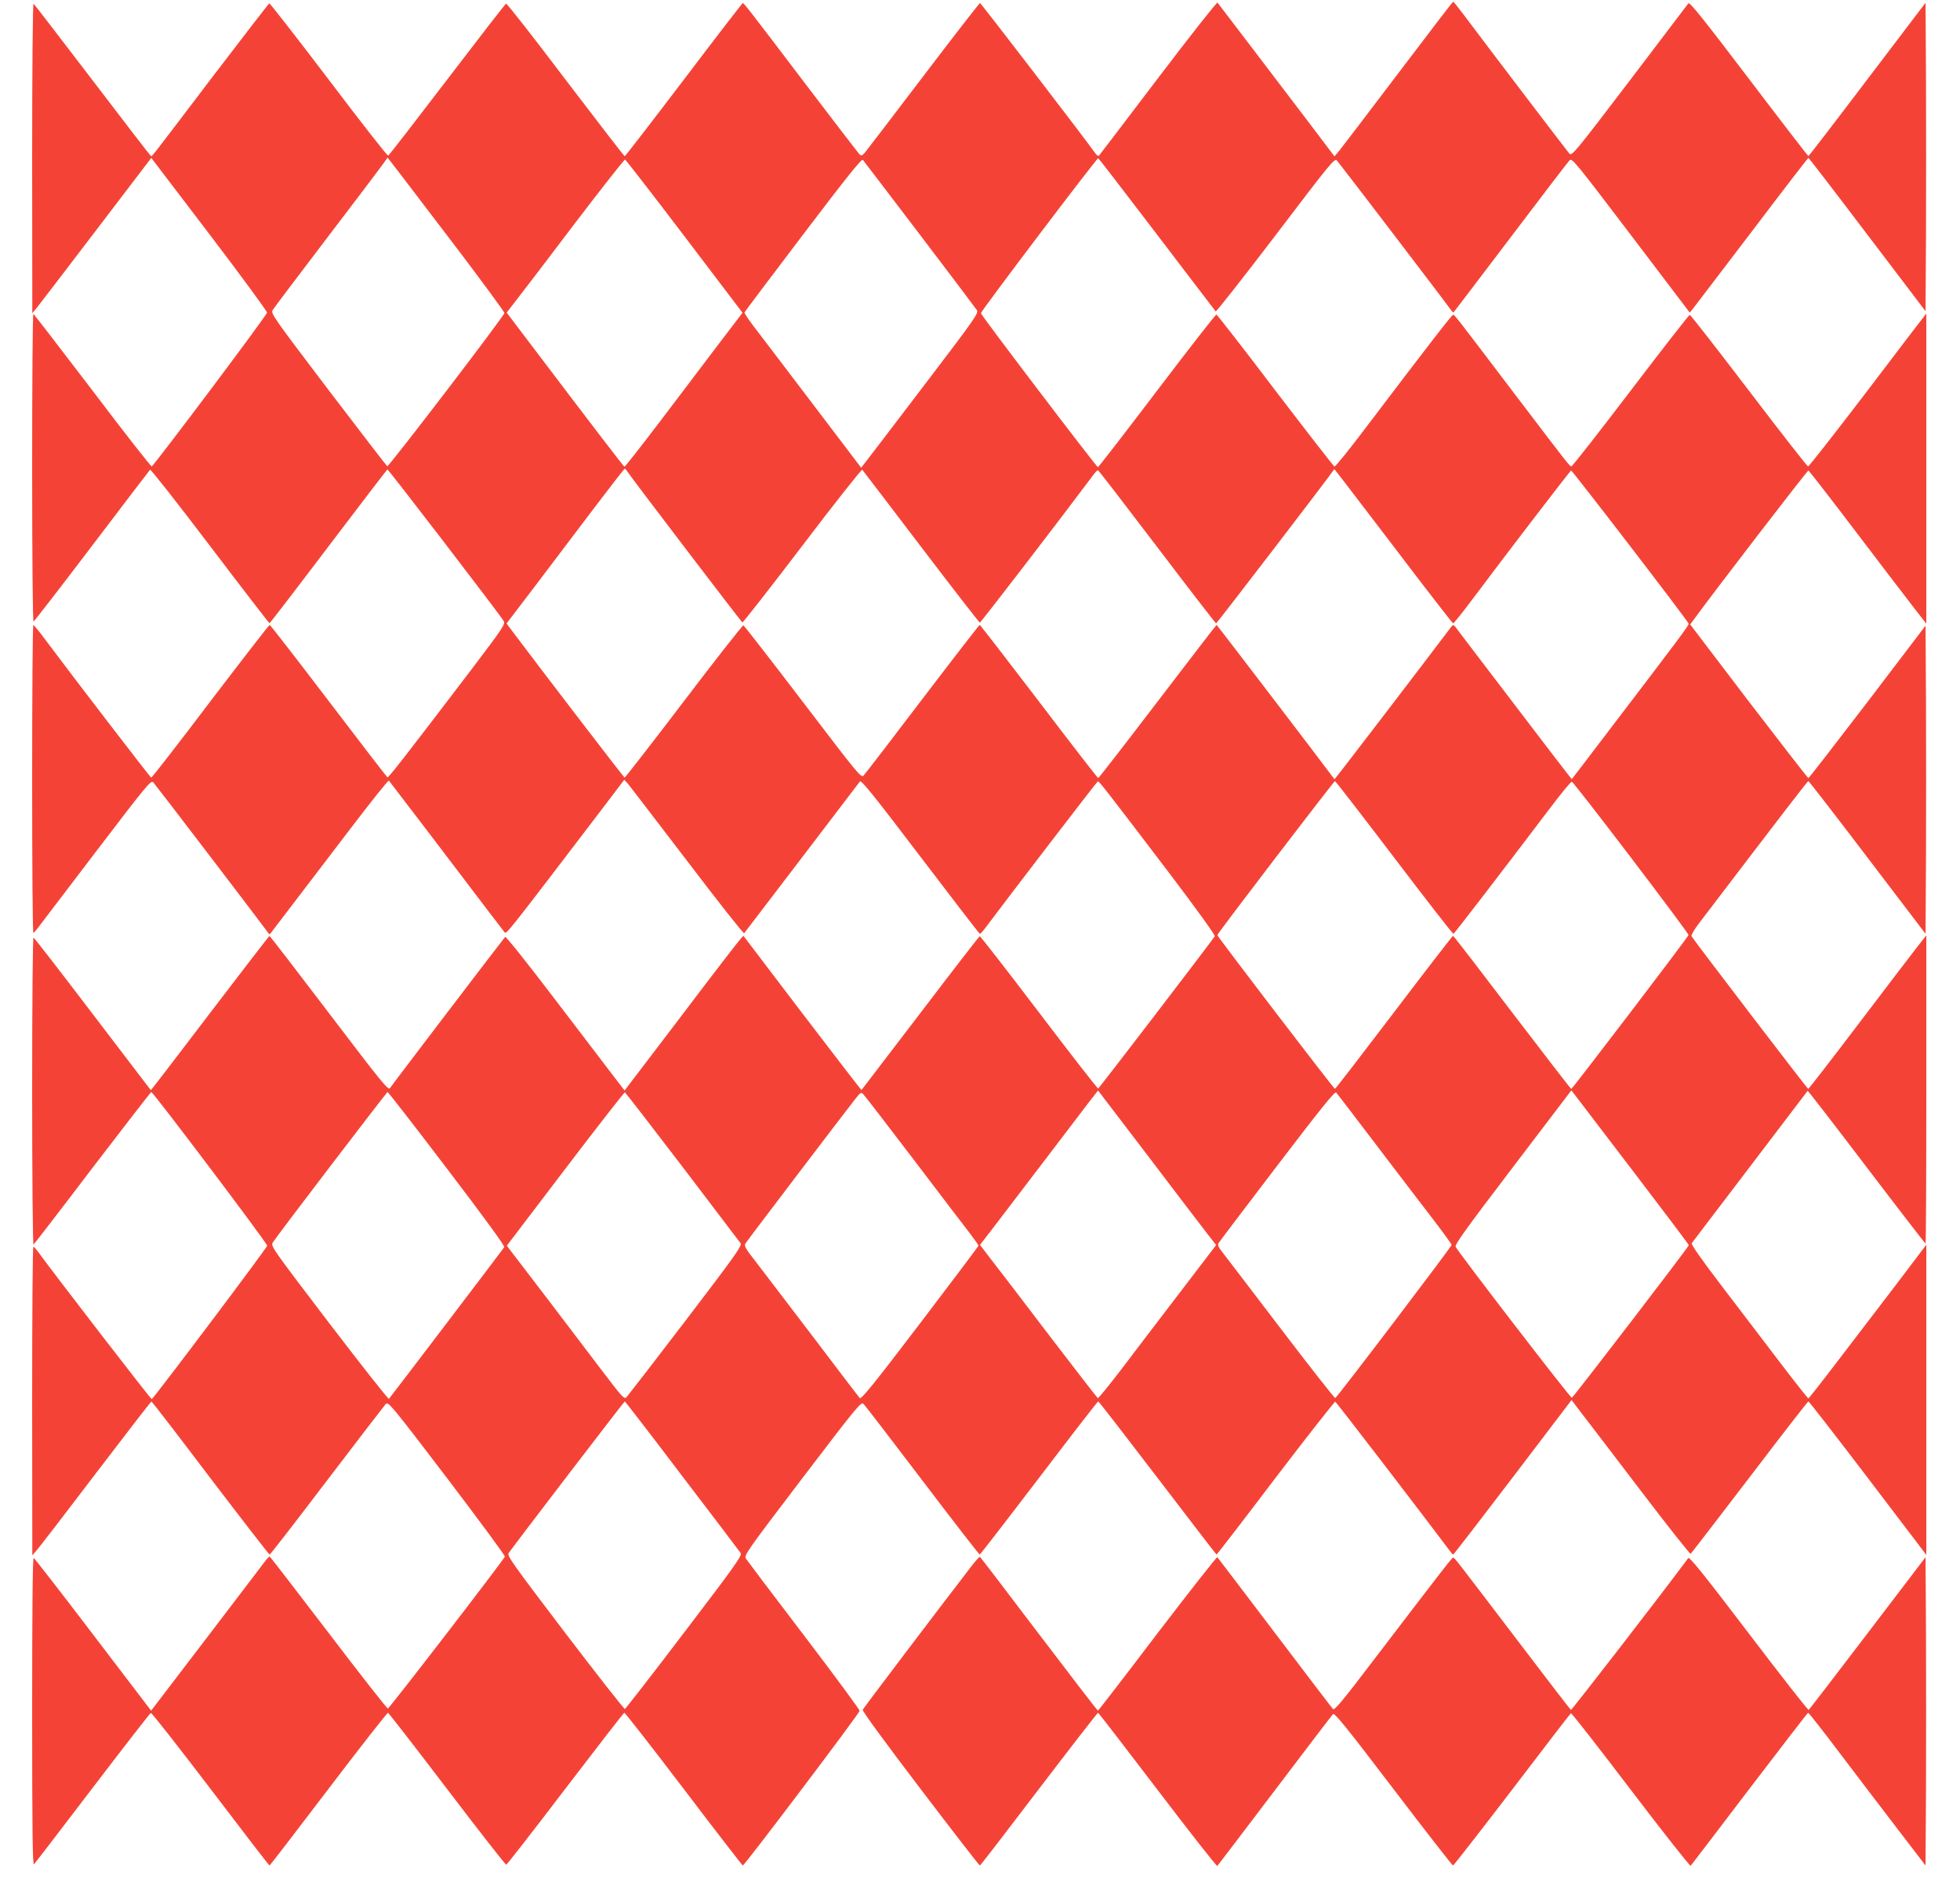
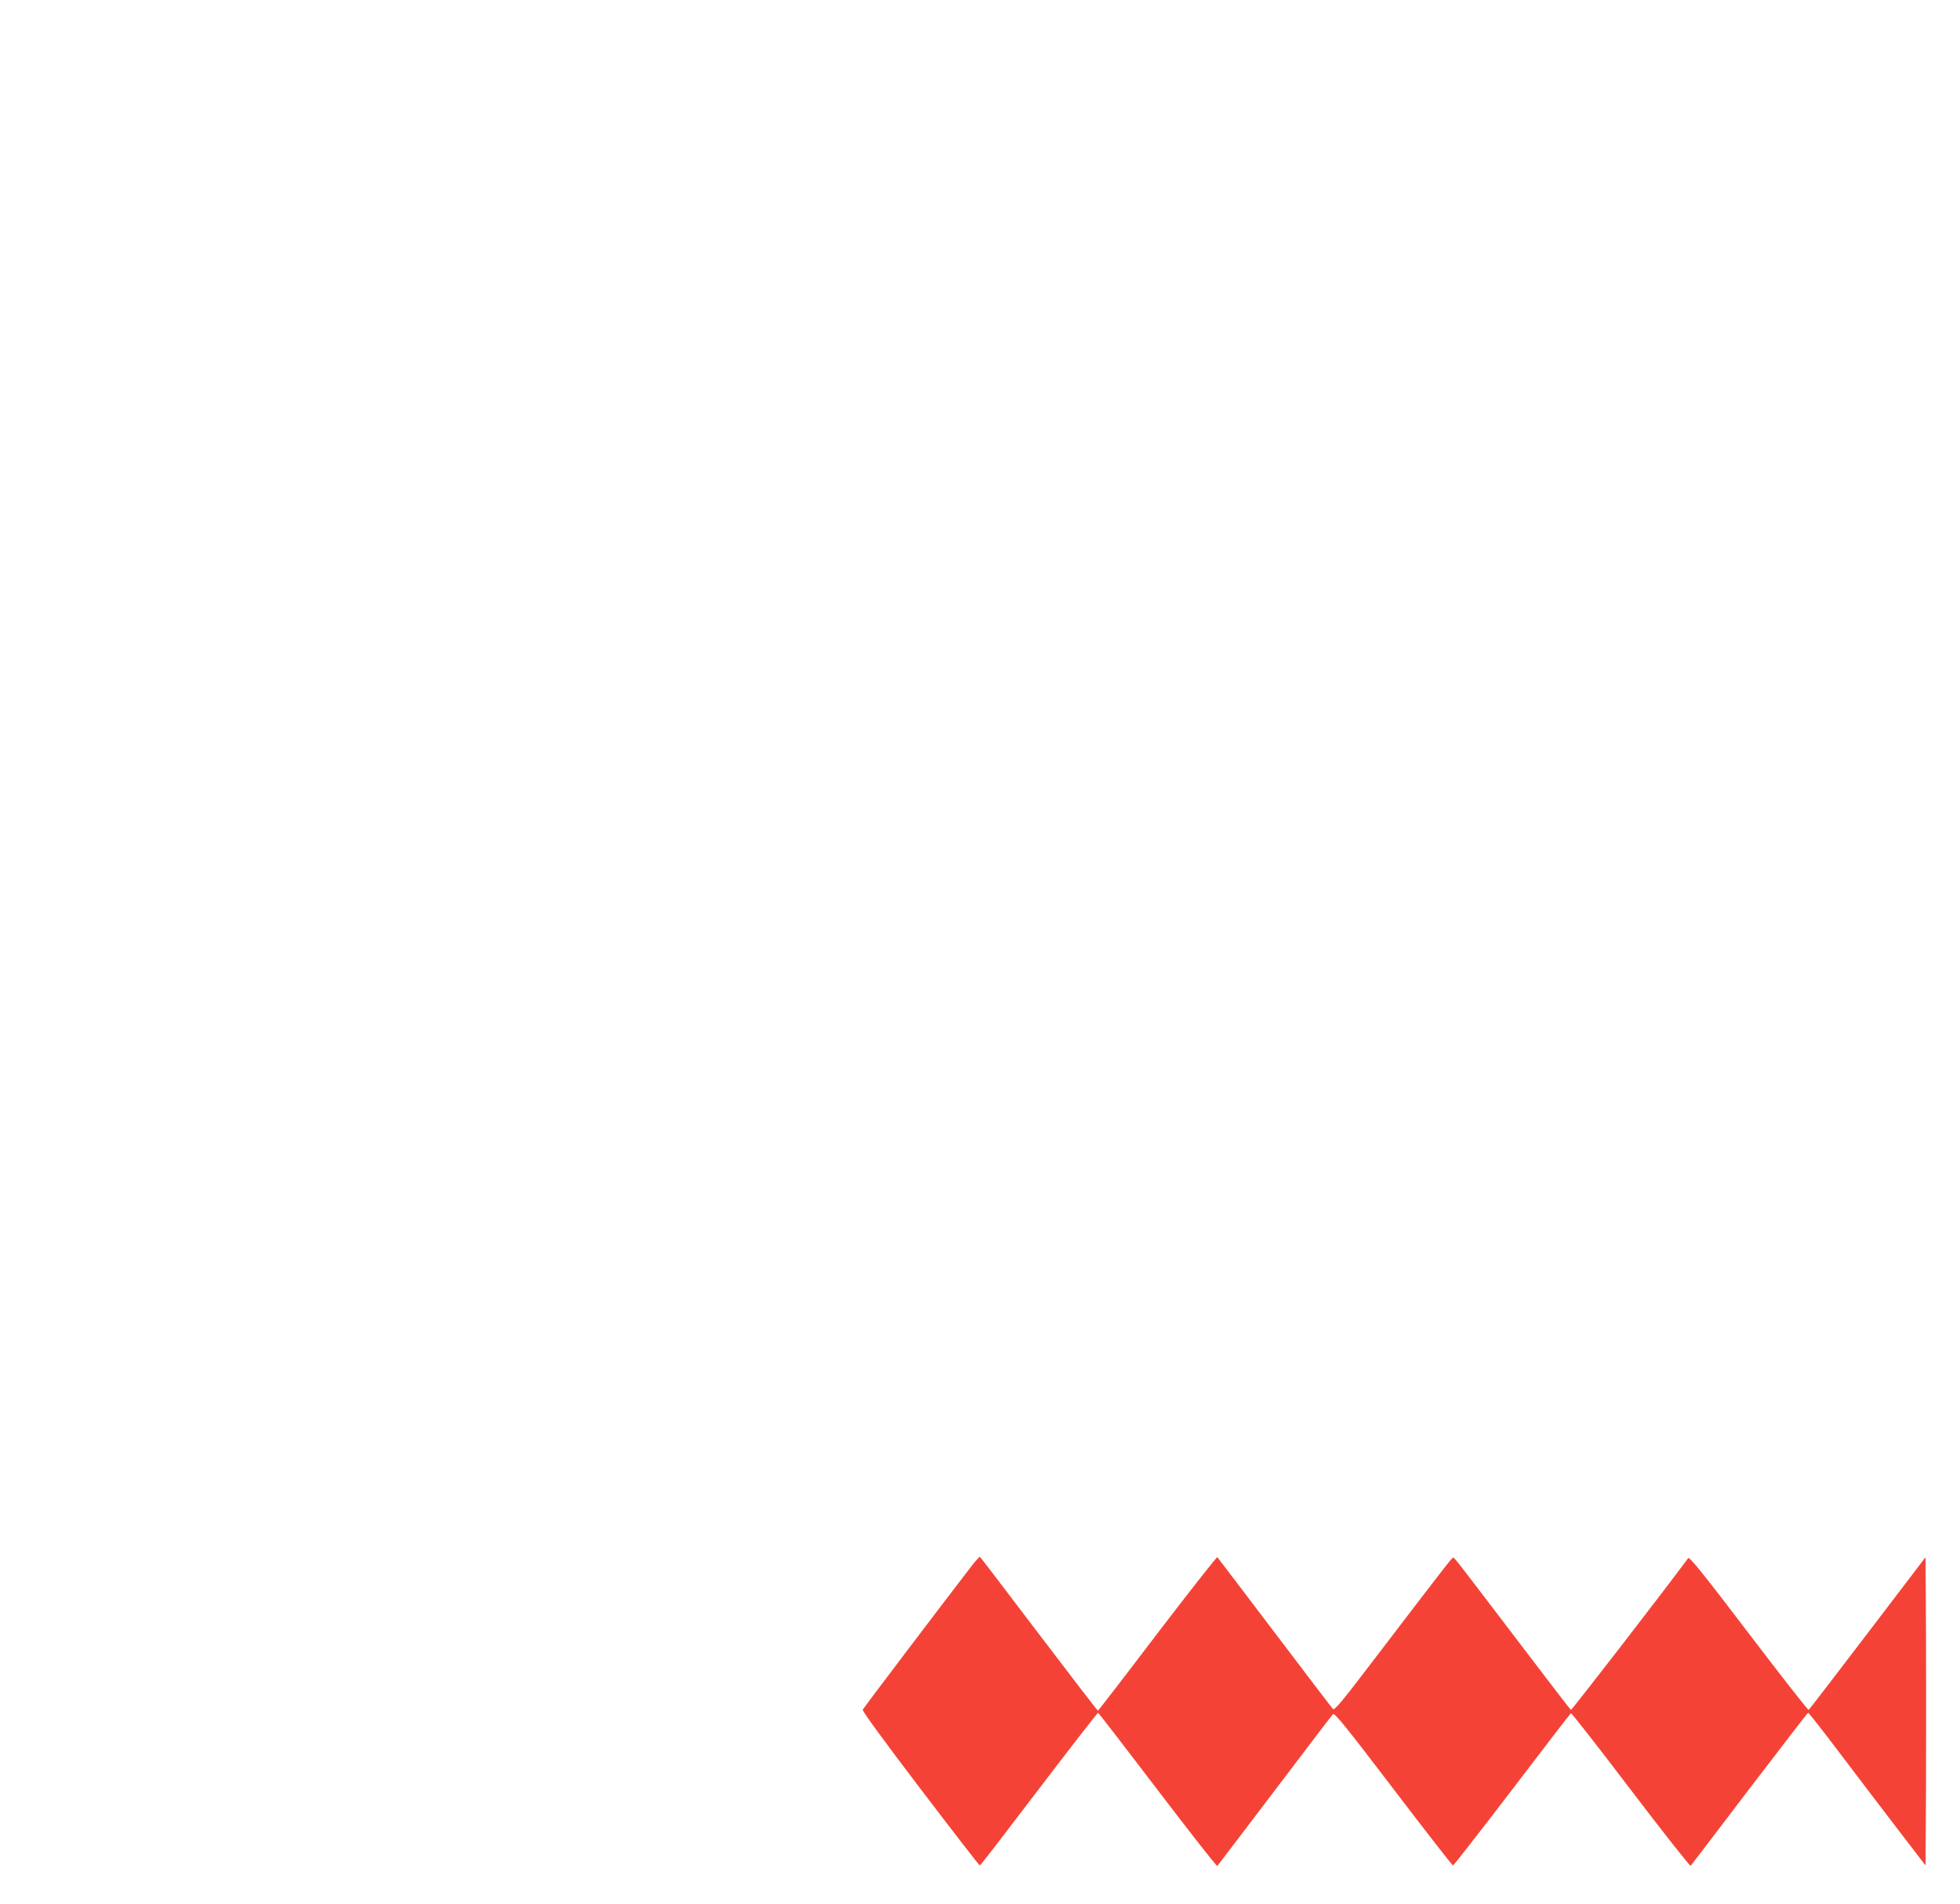
<svg xmlns="http://www.w3.org/2000/svg" version="1.0" width="1280pt" height="1243pt" viewBox="0 0 1280 1243" preserveAspectRatio="xMidYMid meet">
  <g transform="translate(0,1243) scale(0.1,-0.1)" fill="#f44336" stroke="none">
-     <path d="M7565 11923 c-208 -274 -382 -502 -387 -508 -5 -5 -14 -1 -24 13 -61 87 -748 982 -754 982 -4 0 -171 -215 -370 -477 -200 -263 -372 -488 -383 -501 -20 -21 -22 -22 -38 -5 -9 10 -160 207 -336 438 -387 510 -415 545 -422 545 -3 0 -177 -225 -385 -500 -209 -275 -383 -500 -386 -500 -4 0 -177 225 -386 499 -208 275 -383 499 -389 497 -5 -1 -178 -225 -385 -496 -207 -271 -380 -495 -385 -496 -6 -2 -181 222 -389 497 -209 275 -383 498 -387 497 -5 -2 -169 -215 -366 -473 -407 -536 -399 -525 -406 -525 -3 0 -175 223 -382 495 -208 272 -381 498 -386 501 -5 3 -9 -419 -9 -1008 l1 -1013 32 39 c18 22 192 250 388 507 l357 468 378 -496 c208 -273 378 -505 378 -514 1 -15 -732 -990 -753 -1004 -5 -2 -179 220 -387 495 -209 274 -382 499 -386 500 -5 0 -8 -453 -8 -1006 0 -591 4 -1004 9 -1002 5 2 177 224 381 493 205 270 376 494 380 498 4 5 180 -219 391 -497 211 -278 386 -505 389 -505 3 0 176 225 384 500 209 275 382 502 386 504 5 3 725 -935 759 -989 12 -21 0 -40 -214 -322 -438 -575 -538 -703 -545 -699 -4 2 -177 227 -385 500 -207 272 -380 495 -384 495 -4 0 -178 -225 -387 -499 -208 -275 -382 -499 -387 -498 -6 2 -499 643 -690 899 -39 53 -75 97 -79 97 -5 1 -8 -451 -8 -1004 0 -553 3 -1005 8 -1005 4 0 18 16 32 35 14 18 185 243 380 499 331 434 356 464 371 448 15 -16 710 -926 744 -974 8 -12 16 -20 18 -17 20 26 344 451 532 697 131 172 241 310 245 305 7 -8 452 -591 650 -853 52 -68 100 -131 106 -138 10 -14 32 14 616 780 l165 217 20 -22 c11 -12 185 -240 388 -505 202 -266 371 -480 375 -475 5 6 643 842 756 991 8 11 93 -94 393 -489 211 -277 386 -505 390 -506 3 -1 20 17 37 40 138 185 727 953 733 955 8 3 30 -24 465 -596 186 -245 303 -408 299 -415 -18 -30 -755 -992 -761 -994 -4 -2 -178 222 -387 497 -209 275 -383 499 -387 497 -4 -1 -179 -227 -388 -502 -210 -274 -382 -500 -384 -502 -1 -1 -175 224 -387 502 l-384 505 -21 -23 c-12 -12 -187 -239 -388 -505 l-367 -482 -67 87 c-37 49 -211 276 -386 506 -175 230 -322 415 -327 410 -10 -10 -735 -961 -752 -987 -11 -17 -52 33 -397 487 -212 279 -387 506 -390 506 -3 0 -178 -227 -389 -504 -211 -278 -385 -504 -386 -503 -2 2 -172 226 -380 498 -207 272 -381 497 -386 498 -5 2 -9 -394 -9 -1003 0 -555 4 -1004 9 -1001 4 3 178 228 385 501 208 272 381 495 384 495 13 -1 757 -987 757 -1003 0 -13 -736 -990 -754 -1002 -5 -3 -612 784 -741 960 -14 19 -28 35 -32 35 -5 0 -8 -453 -8 -1007 l1 -1008 30 35 c17 19 191 245 387 503 196 257 358 467 361 466 4 0 177 -225 385 -500 209 -274 383 -499 387 -499 4 0 172 217 374 483 202 265 375 490 384 500 17 17 37 -7 400 -483 210 -276 380 -507 378 -513 -12 -28 -755 -992 -764 -992 -6 0 -181 223 -388 495 -208 272 -380 496 -384 497 -3 1 -17 -13 -31 -32 -14 -18 -186 -245 -384 -504 l-359 -470 -36 47 c-20 26 -190 249 -379 497 -188 247 -347 451 -352 453 -7 2 -10 -350 -10 -1004 0 -776 3 -1005 12 -996 6 6 179 231 383 499 204 267 375 488 380 489 6 2 181 -222 390 -496 209 -275 382 -500 385 -500 3 0 176 225 385 500 209 275 384 498 389 497 5 -2 179 -226 386 -498 207 -272 381 -494 386 -494 4 0 178 223 385 495 208 272 381 496 386 497 4 2 179 -222 388 -497 209 -275 383 -500 386 -500 11 0 763 995 763 1010 0 8 -164 230 -364 493 -201 263 -371 489 -379 501 -13 21 6 48 369 525 366 480 384 501 400 484 10 -10 183 -235 385 -501 201 -265 370 -482 373 -482 4 1 178 226 387 500 209 275 383 500 387 500 4 0 178 -225 388 -500 210 -275 383 -500 385 -500 2 0 176 225 385 501 210 275 386 499 390 497 7 -2 573 -740 734 -955 17 -23 33 -43 36 -43 3 0 178 227 389 504 l384 505 71 -93 c39 -50 212 -277 385 -504 172 -226 317 -409 322 -407 4 3 177 228 385 500 207 272 380 495 384 495 4 0 179 -225 389 -501 l381 -501 0 1012 0 1013 -197 -260 c-109 -142 -281 -368 -383 -501 -101 -133 -187 -242 -190 -242 -4 0 -83 100 -176 222 -93 122 -265 348 -382 501 -144 189 -210 283 -204 290 5 7 177 233 382 502 205 270 374 491 375 493 2 2 175 -222 384 -497 210 -276 384 -501 386 -501 3 0 5 453 5 1007 l0 1006 -66 -84 c-36 -46 -208 -272 -382 -501 -174 -230 -320 -417 -323 -418 -5 0 -744 966 -762 997 -4 6 16 42 45 80 583 765 712 933 718 933 3 0 177 -224 385 -498 l380 -499 3 504 c1 278 1 730 0 1006 l-3 502 -379 -498 c-209 -273 -382 -497 -386 -497 -4 0 -179 226 -390 501 l-382 502 23 31 c132 182 743 976 749 974 5 -2 140 -176 301 -388 161 -212 332 -436 381 -499 l88 -113 0 1012 0 1013 -22 -29 c-13 -15 -184 -240 -381 -499 -197 -258 -363 -470 -369 -470 -6 0 -180 223 -387 495 -207 271 -380 494 -386 494 -5 0 -179 -223 -386 -495 -207 -272 -381 -494 -387 -494 -11 0 -23 16 -391 500 -366 482 -372 490 -381 490 -8 0 -150 -183 -555 -717 -115 -153 -214 -276 -220 -274 -5 1 -179 225 -386 496 -206 272 -380 495 -385 496 -5 2 -179 -222 -388 -497 -208 -274 -382 -499 -386 -499 -9 0 -763 991 -764 1005 -1 13 757 1014 766 1012 3 -1 176 -225 383 -497 207 -272 380 -498 384 -503 4 -4 180 220 392 498 360 474 385 504 400 487 15 -16 709 -925 744 -975 8 -11 16 -19 18 -16 2 2 170 222 372 489 202 267 375 493 385 503 16 17 36 -8 401 -488 l384 -506 23 28 c12 15 185 243 385 505 199 263 364 477 367 477 3 0 176 -225 385 -501 l380 -500 3 507 c1 278 1 732 0 1007 l-3 500 -380 -500 c-209 -276 -382 -501 -385 -501 -3 0 -178 227 -389 505 -304 400 -387 503 -395 492 -6 -8 -179 -236 -385 -507 -355 -466 -376 -491 -392 -474 -14 16 -490 640 -685 900 -38 51 -71 92 -74 92 -3 0 -166 -213 -362 -472 -197 -260 -370 -487 -385 -505 l-28 -33 -165 218 c-265 349 -592 777 -599 786 -4 4 -178 -216 -386 -490z m-4576 -1121 c168 -222 306 -409 305 -416 -2 -20 -756 -1006 -765 -1000 -5 3 -178 228 -386 501 -362 477 -376 497 -362 519 8 13 169 227 359 476 190 249 355 467 368 486 l23 33 76 -98 c41 -54 213 -280 382 -501z m3016 99 c198 -260 366 -483 374 -495 13 -21 -5 -47 -344 -492 -196 -258 -369 -484 -384 -503 l-27 -35 -319 420 c-175 230 -347 457 -382 502 -35 46 -63 88 -61 92 2 5 174 234 383 509 283 373 383 497 390 487 6 -7 172 -225 370 -485z m-1535 -14 l379 -499 -157 -206 c-86 -114 -258 -341 -382 -504 -124 -163 -228 -296 -232 -295 -6 2 -178 226 -616 804 l-153 202 68 88 c38 48 210 274 382 501 173 227 318 411 323 410 5 -2 180 -227 388 -501z m-370 -1540 c23 -36 739 -975 748 -981 4 -2 180 223 391 500 211 278 388 501 392 497 4 -4 177 -231 384 -503 207 -272 380 -495 384 -495 6 0 500 642 744 968 11 15 24 27 27 27 4 0 177 -225 386 -500 208 -274 382 -499 386 -500 5 0 748 969 772 1007 1 1 174 -225 385 -502 211 -278 387 -505 391 -505 4 0 53 61 109 135 257 343 654 860 661 863 7 2 758 -975 768 -1000 4 -8 -70 -107 -502 -673 -142 -187 -260 -341 -261 -342 -1 -2 -170 218 -376 489 -206 270 -380 498 -386 507 -12 14 -16 13 -35 -14 -172 -228 -751 -985 -753 -983 -51 70 -767 1008 -770 1008 -2 0 -175 -225 -385 -500 -210 -275 -384 -500 -388 -500 -4 0 -178 225 -387 500 -209 274 -383 499 -387 500 -3 0 -171 -217 -373 -482 -202 -266 -375 -491 -385 -501 -16 -18 -33 3 -396 479 -209 274 -384 499 -389 501 -6 1 -181 -222 -390 -497 -209 -275 -383 -498 -386 -497 -6 2 -509 658 -713 929 l-58 77 189 248 c103 137 276 364 383 506 107 141 197 257 200 257 3 0 12 -10 20 -23z m5005 -2517 c209 -275 383 -499 387 -497 6 2 306 392 618 804 80 106 149 191 155 189 15 -4 765 -989 762 -1001 -3 -14 -759 -1005 -766 -1005 -3 1 -177 226 -386 500 -209 275 -382 500 -386 500 -3 0 -177 -225 -385 -499 -209 -275 -382 -500 -386 -500 -7 -1 -768 994 -768 1004 0 10 761 1005 768 1005 4 0 178 -225 387 -500z m-1223 -2452 l60 -77 -239 -313 c-132 -172 -304 -398 -382 -501 -79 -103 -147 -187 -152 -185 -4 2 -148 188 -320 413 -172 226 -343 450 -381 498 l-68 89 78 101 c43 56 188 246 322 422 134 176 272 357 307 403 l64 82 326 -427 c179 -236 352 -463 385 -505z m1098 587 c134 -176 301 -395 372 -487 70 -91 128 -171 128 -176 0 -11 -748 -996 -760 -1000 -4 -2 -167 205 -361 460 -194 255 -366 479 -382 500 -19 24 -26 41 -20 50 4 8 177 236 383 506 287 376 378 489 386 479 6 -7 121 -156 254 -332z m1699 -200 c193 -253 351 -462 350 -465 0 -10 -754 -993 -764 -996 -9 -3 -740 947 -759 986 -6 14 69 119 374 519 l382 502 33 -43 c18 -24 191 -250 384 -503z m-7760 35 c240 -315 379 -505 374 -513 -8 -13 -741 -977 -753 -990 -4 -4 -179 218 -390 494 -368 483 -383 503 -369 526 24 40 744 982 750 983 4 0 179 -225 388 -500z m1538 12 c202 -266 373 -491 380 -500 10 -15 -42 -88 -358 -502 -204 -267 -378 -492 -387 -502 -16 -15 -26 -4 -162 175 -80 105 -240 315 -355 467 -116 151 -223 291 -238 311 l-27 36 382 502 c210 276 385 500 389 499 4 -2 173 -220 376 -486z m1509 48 c169 -223 334 -439 366 -480 32 -42 58 -79 58 -83 0 -4 -172 -232 -382 -508 -303 -398 -384 -497 -393 -487 -7 7 -142 184 -300 393 -159 209 -327 429 -373 489 -73 93 -84 111 -74 127 13 21 668 882 720 947 34 42 35 43 52 25 10 -10 156 -200 326 -423z m-1511 -2067 c204 -267 376 -494 382 -503 11 -15 -36 -82 -367 -516 -209 -275 -384 -500 -389 -502 -5 -2 -181 223 -391 498 -345 454 -380 503 -368 520 47 67 754 990 758 990 3 0 172 -219 375 -487z" />
    <path d="M6354 2217 c-219 -284 -715 -939 -720 -950 -3 -9 140 -205 377 -516 210 -276 384 -501 388 -501 4 0 177 225 386 500 209 274 383 498 386 497 4 -1 179 -228 390 -505 210 -276 385 -499 389 -495 4 4 172 226 375 493 202 267 373 491 380 498 10 11 84 -80 394 -487 210 -276 386 -501 390 -501 4 0 178 223 386 495 207 272 380 497 384 499 4 3 180 -222 391 -500 211 -277 387 -500 391 -496 4 4 176 230 383 502 208 272 380 496 384 497 4 1 99 -120 212 -270 113 -149 284 -374 380 -499 l175 -228 3 506 c1 278 1 731 0 1006 l-3 501 -378 -496 c-208 -273 -381 -498 -385 -501 -5 -3 -181 223 -392 500 -296 389 -387 502 -395 491 -170 -230 -761 -994 -766 -991 -4 2 -157 201 -340 442 -415 545 -420 552 -429 552 -8 0 -59 -66 -515 -663 -209 -275 -260 -336 -270 -325 -7 7 -178 231 -380 498 -202 267 -371 488 -375 493 -3 4 -179 -220 -391 -497 -211 -278 -386 -505 -389 -505 -3 0 -176 225 -385 500 -209 276 -382 502 -385 504 -3 2 -24 -20 -46 -48z" />
  </g>
</svg>